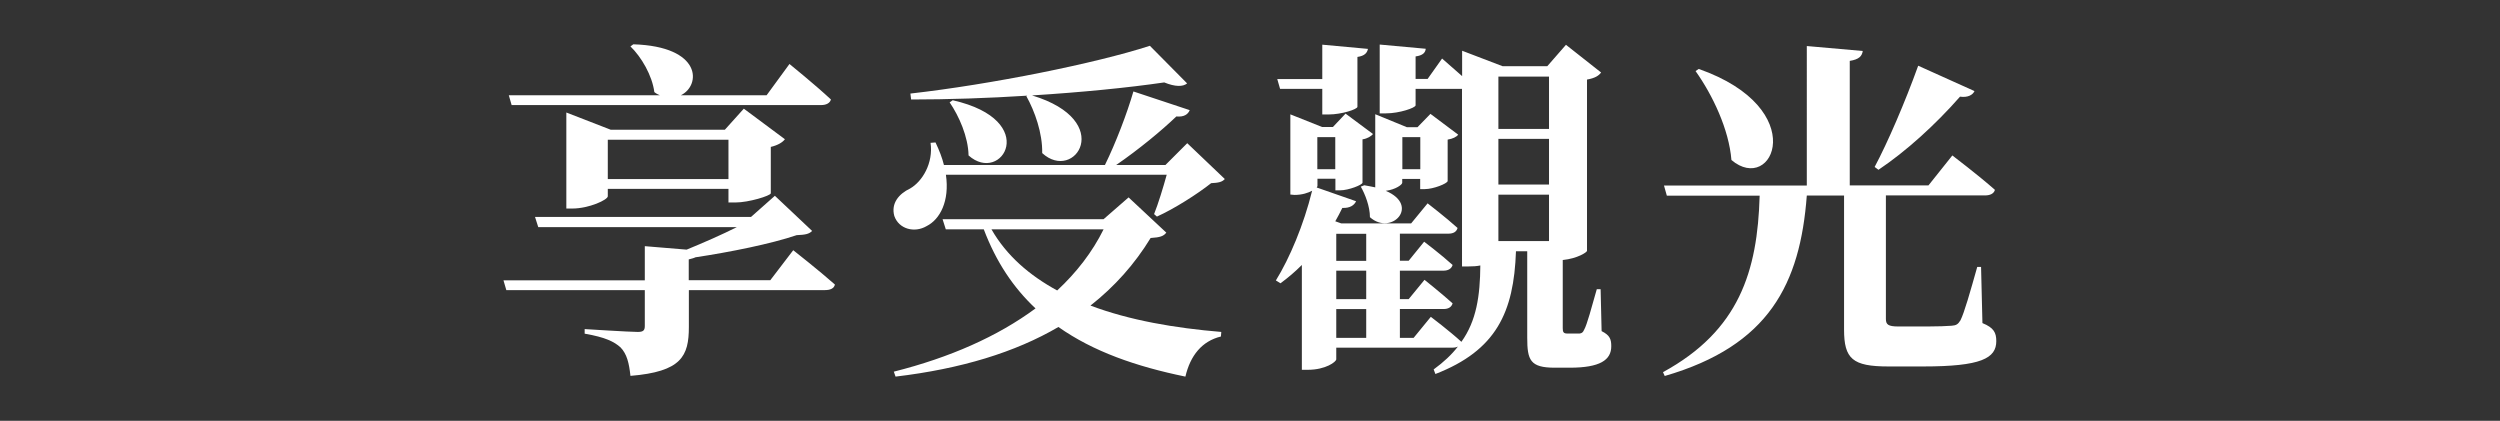
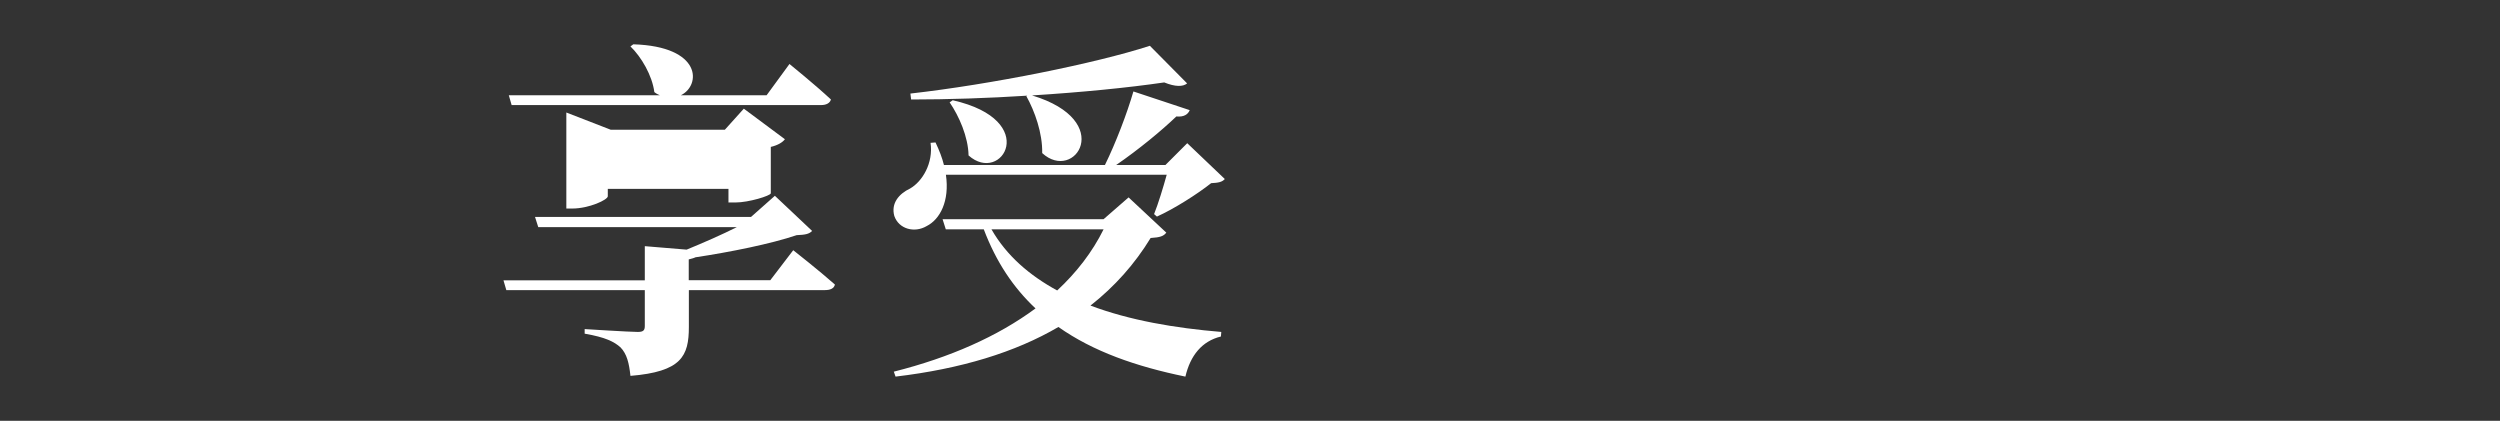
<svg xmlns="http://www.w3.org/2000/svg" id="_圖層_1" data-name="圖層 1" viewBox="0 0 202 34">
  <rect x="0" y="0" width="202" height="34" fill="#333333" stroke="none" />
  <defs>
    <style>
      .cls-1 {
        fill: #fff;
        stroke-width: 0px;
      }
    </style>
  </defs>
-   <path class="cls-1" d="m64.11,20.23s2.1,1.65,3.35,2.76c-.06.31-.37.45-.8.45h-11v2.98c0,2.36-.6,3.61-4.72,3.95-.11-1.02-.28-1.76-.8-2.3-.51-.46-1.22-.82-2.9-1.11v-.37s3.64.23,4.29.23c.43,0,.57-.11.57-.48v-2.9h-11.19l-.23-.79h11.42v-2.76l3.38.28c1.39-.57,2.87-1.22,4.06-1.82h-16.05l-.26-.82h17.45l1.93-1.71,3.01,2.84c-.26.26-.57.31-1.25.34-2.1.71-5.34,1.36-8.18,1.79-.11.06-.31.11-.54.17v1.68h6.59l1.85-2.42Zm-23.01-12.53h12.22c-.14-.06-.31-.14-.45-.26-.17-1.34-1.05-2.84-1.93-3.69l.23-.17c5.57.17,5.48,3.32,3.84,4.12h6.93l1.85-2.53s2.1,1.7,3.35,2.87c-.09.31-.4.45-.8.45h-25l-.23-.8Zm17.76,8.67v-1.11h-9.75v.6c0,.28-1.51.99-2.87.99h-.48v-7.76l3.58,1.39h9.23l1.53-1.7,3.32,2.47c-.17.23-.54.48-1.14.62v3.75c-.03.2-1.79.74-2.84.74h-.6Zm0-1.9v-3.18h-9.75v3.18h9.75Z" />
+   <path class="cls-1" d="m64.11,20.23s2.1,1.65,3.35,2.76c-.06.31-.37.45-.8.45h-11v2.98c0,2.36-.6,3.61-4.72,3.95-.11-1.02-.28-1.76-.8-2.3-.51-.46-1.22-.82-2.9-1.11v-.37s3.64.23,4.29.23c.43,0,.57-.11.57-.48v-2.9h-11.19l-.23-.79h11.42v-2.76l3.38.28c1.39-.57,2.87-1.22,4.06-1.82h-16.05l-.26-.82h17.45l1.93-1.71,3.01,2.84c-.26.26-.57.31-1.25.34-2.1.71-5.34,1.36-8.18,1.79-.11.06-.31.11-.54.17v1.68h6.59l1.85-2.42Zm-23.01-12.53h12.22c-.14-.06-.31-.14-.45-.26-.17-1.34-1.05-2.84-1.93-3.69l.23-.17c5.57.17,5.48,3.32,3.84,4.12h6.93l1.85-2.53s2.1,1.7,3.35,2.87c-.09.31-.4.45-.8.45h-25l-.23-.8Zm17.76,8.67v-1.11h-9.75v.6c0,.28-1.51.99-2.87.99h-.48v-7.76l3.58,1.39h9.23l1.53-1.7,3.32,2.47c-.17.23-.54.48-1.14.62v3.75c-.03.2-1.79.74-2.84.74h-.6Zm0-1.9v-3.18v3.18h9.75Z" />
  <path class="cls-1" d="m98.97,14.46c-.23.26-.54.31-1.11.34-1.11.88-2.98,2.07-4.38,2.7l-.23-.2c.34-.85.74-2.16,1.02-3.18h-17.84c.31,2.13-.48,3.61-1.56,4.15-.97.57-2.24.25-2.61-.82-.28-1.02.37-1.79,1.28-2.22.99-.57,1.88-2.05,1.65-3.69l.4-.03c.31.65.54,1.25.68,1.82h13.01c.88-1.79,1.79-4.18,2.3-5.94l4.55,1.51c-.14.34-.46.57-1.08.51-1.19,1.14-3.04,2.67-4.86,3.92h3.98l1.76-1.76,3.04,2.9Zm-4.72,4.32c-.23.31-.51.4-1.28.45-1.28,2.1-2.9,3.92-4.86,5.46,3.15,1.19,6.82,1.82,10.57,2.13l-.03.37c-1.53.37-2.47,1.53-2.87,3.24-3.98-.82-7.44-2.02-10.26-4.01-3.5,2.05-7.87,3.38-13.16,4.01l-.14-.4c4.52-1.14,8.38-2.84,11.45-5.11-1.79-1.68-3.18-3.75-4.18-6.39h-3.07l-.26-.82h13.01l2.02-1.76,3.04,2.84Zm-11.25-11.05c-3.12.2-6.39.31-9.38.31l-.06-.48c6.54-.74,14.97-2.44,19.35-3.86l3.01,3.04c-.34.28-.97.28-1.85-.08-2.93.43-6.71.8-10.68,1.05,6.79,2.05,3.44,7.07.82,4.66.03-1.62-.6-3.38-1.28-4.6l.06-.03Zm-6.02.37c7.16,1.62,3.95,6.85,1.28,4.46-.03-1.51-.77-3.18-1.53-4.29l.25-.17Zm3.13,10.43c1.22,2.13,3.07,3.72,5.31,4.94,1.56-1.45,2.84-3.1,3.75-4.94h-9.06Z" />
-   <path class="cls-1" d="m129.42,26.76c.68.34.77.68.77,1.22,0,1.11-.91,1.73-3.35,1.73h-1.22c-1.99,0-2.22-.62-2.22-2.42v-6.99h-.91c-.17,4.94-1.59,8.01-6.51,9.92l-.14-.37c.82-.6,1.45-1.19,1.96-1.85-.11.06-.26.09-.43.09h-9.4v.94c0,.2-.85.85-2.3.85h-.48v-8.47c-.57.57-1.14,1.05-1.73,1.48l-.37-.23c1.11-1.79,2.25-4.49,2.93-7.25-.31.17-.8.34-1.42.34l-.34-.03v-6.48l2.56,1.02h.88l1.02-1.08,2.22,1.65c-.14.17-.45.37-.85.43v3.5c0,.17-1.11.62-1.82.62h-.37v-.94h-1.45v.6s-.03.06-.06.11l3.18,1.11c-.14.31-.48.57-1.11.54-.17.37-.37.71-.57,1.08l.48.17h5.65l1.33-1.62s1.48,1.14,2.42,1.99c-.08.31-.34.46-.74.46h-3.92v2.19h.71l1.25-1.54s1.39,1.05,2.3,1.88c-.09.31-.37.46-.74.46h-3.52v2.3h.71l1.28-1.56s1.39,1.11,2.27,1.9c-.09.31-.34.46-.74.46h-3.52v2.33h1.11l1.39-1.7s1.51,1.14,2.47,2.02c1.22-1.7,1.51-3.72,1.53-6.17-.28.06-.6.08-.97.08h-.51V7.18h-3.75v1.33c0,.2-1.31.65-2.39.65h-.51V3.6l3.72.34c-.03.31-.23.54-.82.62v1.82h.97l1.17-1.65s.85.74,1.62,1.42v-2.05l3.27,1.25h3.61l1.51-1.73,2.84,2.24c-.2.26-.48.45-1.14.57v13.84c0,.11-.77.62-1.96.74v5.51c0,.31.06.43.37.43h.99c.17-.03.26-.06.37-.31.23-.4.6-1.79,1.02-3.27h.31l.08,3.38Zm-26.22-20.37h3.64v-2.78l3.69.34c-.06.31-.26.57-.85.65v4.03c0,.2-1.28.62-2.33.62h-.51v-2.07h-3.41l-.23-.8Zm3.24,4.69v2.59h1.45v-2.59h-1.45Zm1.53,7.81v2.19h2.42v-2.19h-2.42Zm2.42,2.98h-2.42v2.3h2.42v-2.3Zm-2.42,5.43h2.42v-2.33h-2.42v2.33Zm2.27-12.33c.31.06.62.11.88.17v-5.91l2.56,1.05h.85l1.05-1.08,2.24,1.68c-.11.17-.45.34-.85.4v3.35c-.03.2-1.14.65-1.85.65h-.37v-.82h-1.45v.31c0,.14-.51.54-1.33.65,2.81,1.19.45,3.67-1.28,2.13,0-.88-.4-1.88-.74-2.47l.28-.11Zm3.07-3.89v2.59h1.45v-2.59h-1.45Zm7.76-4.89v4.23h4.09v-4.23h-4.09Zm4.09,8.72v-3.69h-4.09v3.69h4.09Zm-4.09.82v3.75h4.09v-3.75h-4.09Z" />
-   <path class="cls-1" d="m160.19,26.11c.91.37,1.11.77,1.11,1.45,0,1.39-1.22,2.05-5.91,2.05h-2.81c-2.9,0-3.58-.62-3.58-2.98v-10.83h-3.01c-.54,7.13-3.04,12.13-11.48,14.58l-.14-.31c6.14-3.35,7.64-8.13,7.81-14.26h-7.5l-.23-.82h11.54V3.72l4.52.4c-.06.4-.28.68-1.05.8v10.06h6.36l1.93-2.42s2.13,1.62,3.44,2.78c-.08.31-.4.45-.8.45h-8.01v9.97c0,.46.17.62,1.02.62h2.33c.85,0,1.56-.03,1.96-.06.37-.03.51-.11.71-.43.31-.6.79-2.3,1.36-4.32h.31l.11,4.52Zm-22.93-20.54c9.12,3.21,6,10.2,2.64,7.36-.2-2.47-1.51-5.23-2.9-7.19l.26-.17Zm22.28,1.79c-.14.31-.54.54-1.17.45-2.02,2.3-4.38,4.43-6.59,5.91l-.31-.23c1.05-1.96,2.47-5.26,3.52-8.18l4.55,2.05Z" />
</svg>